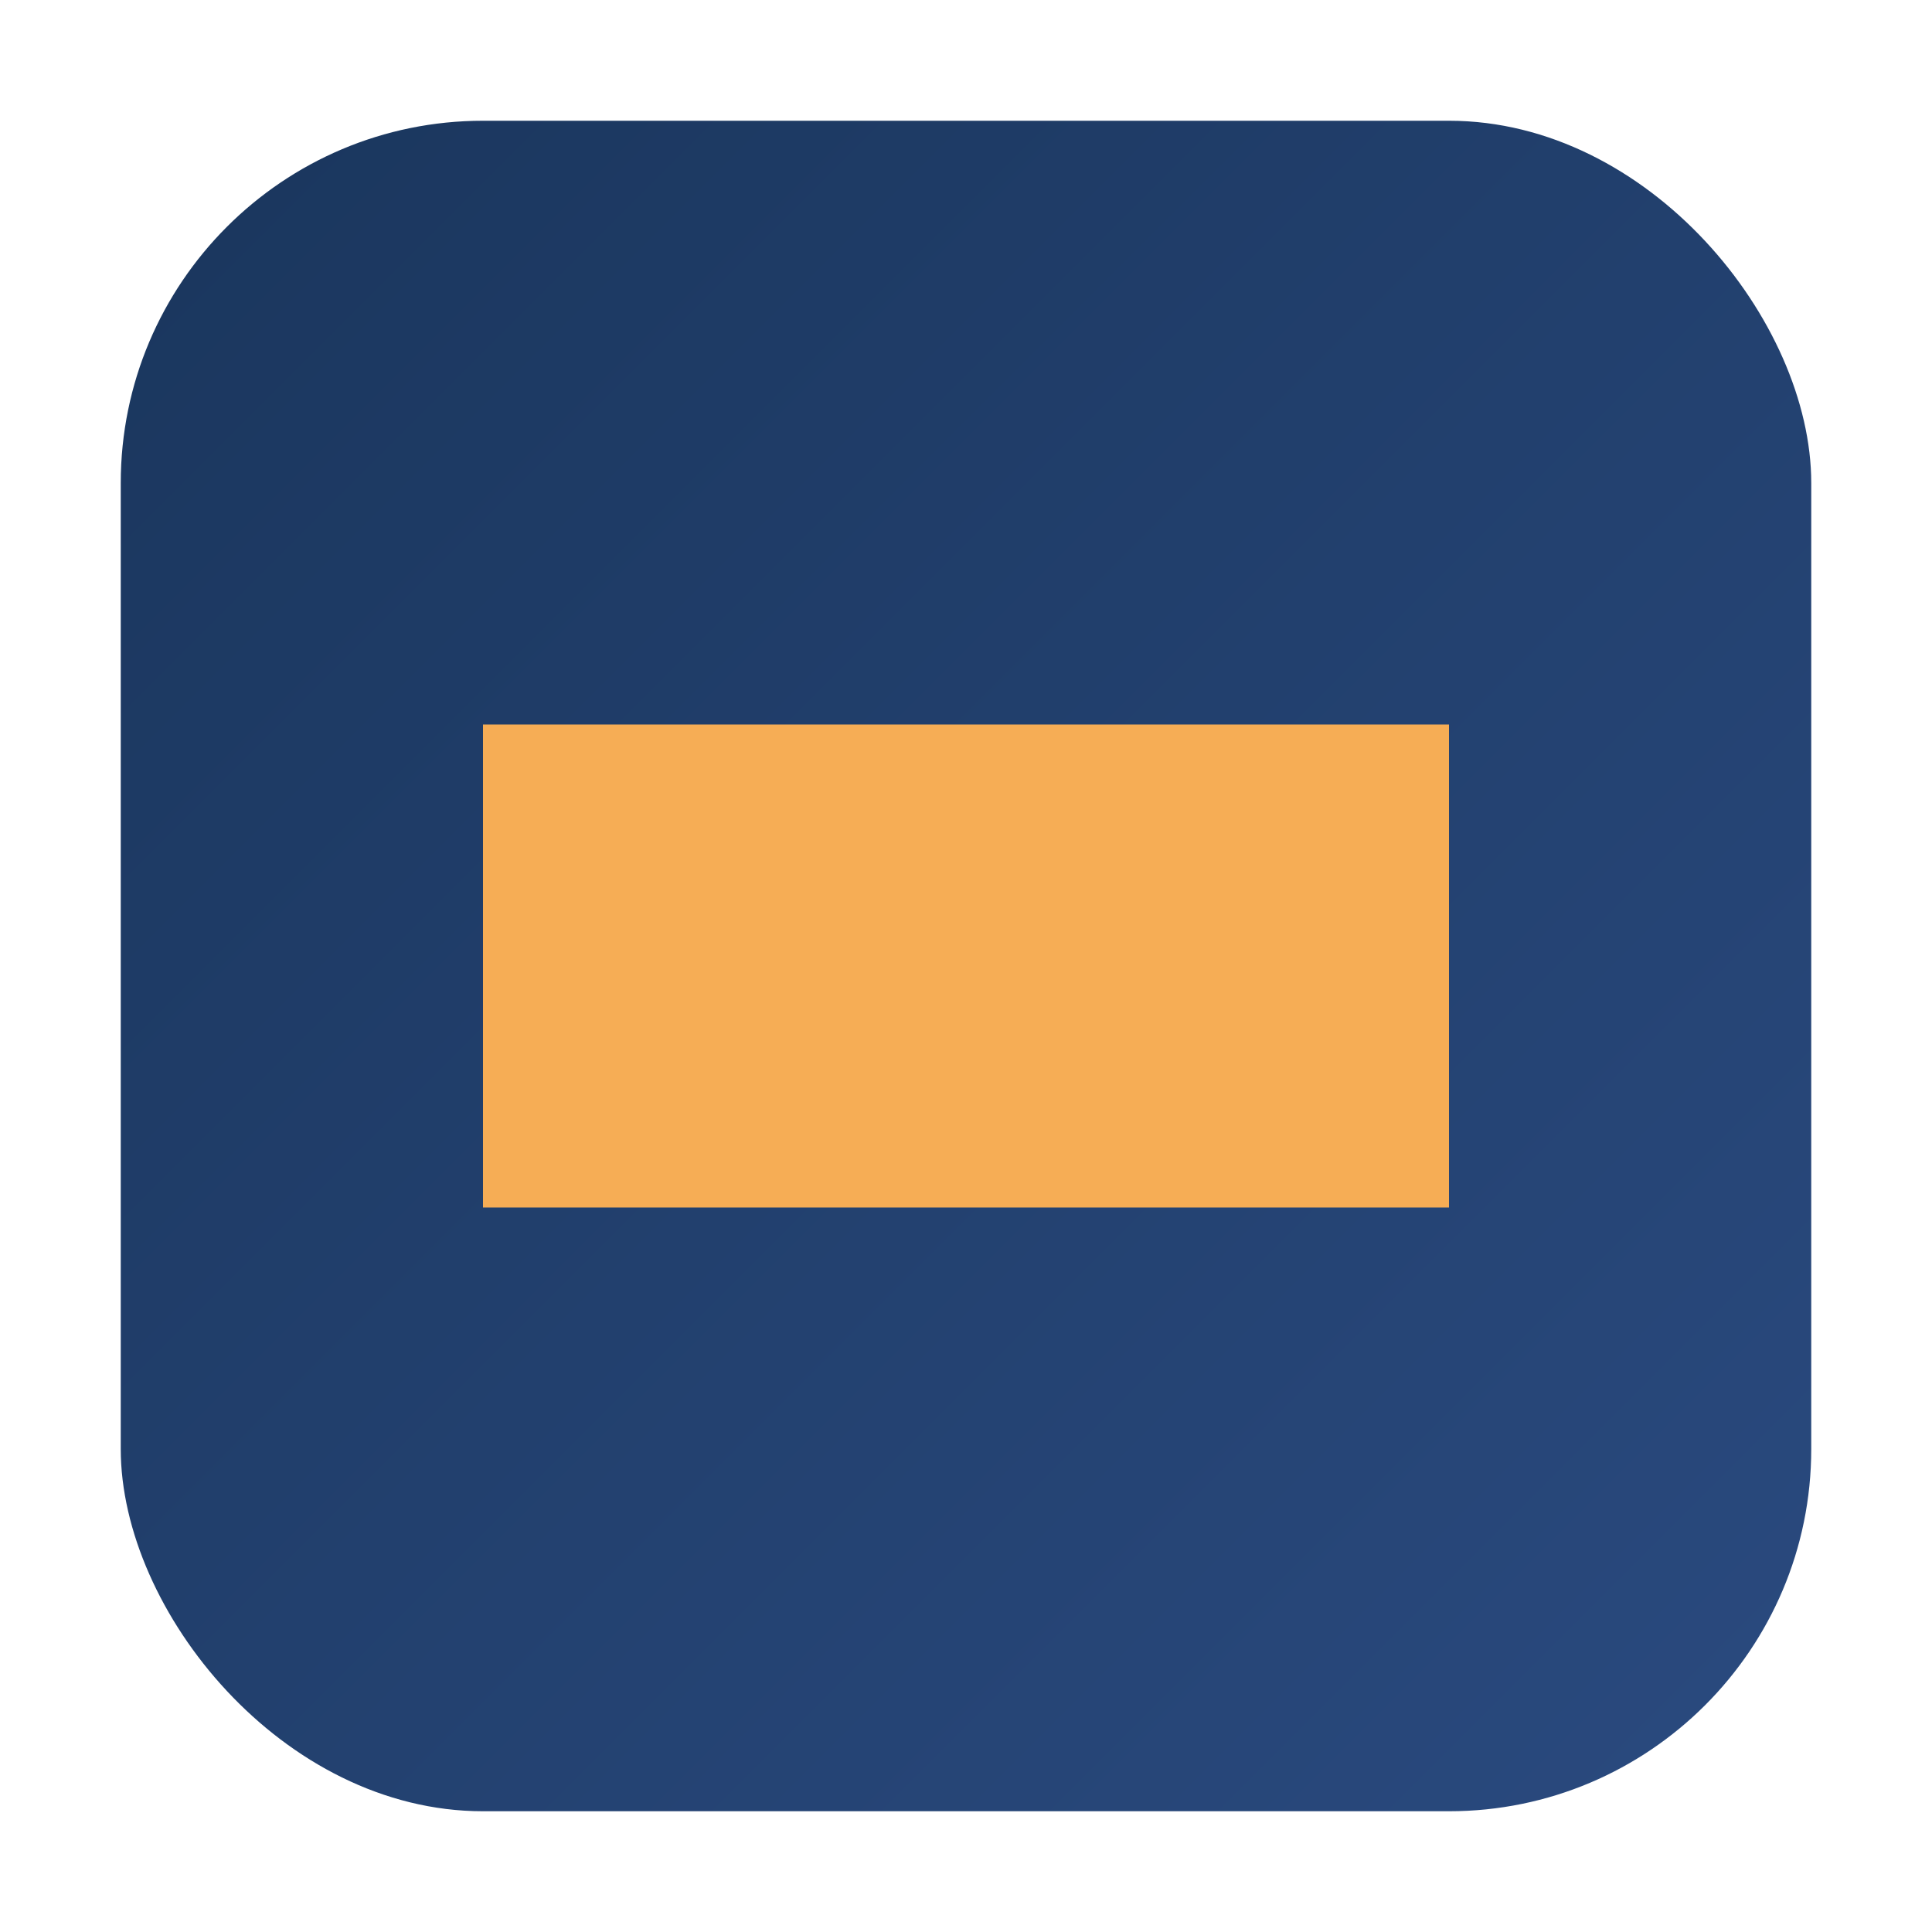
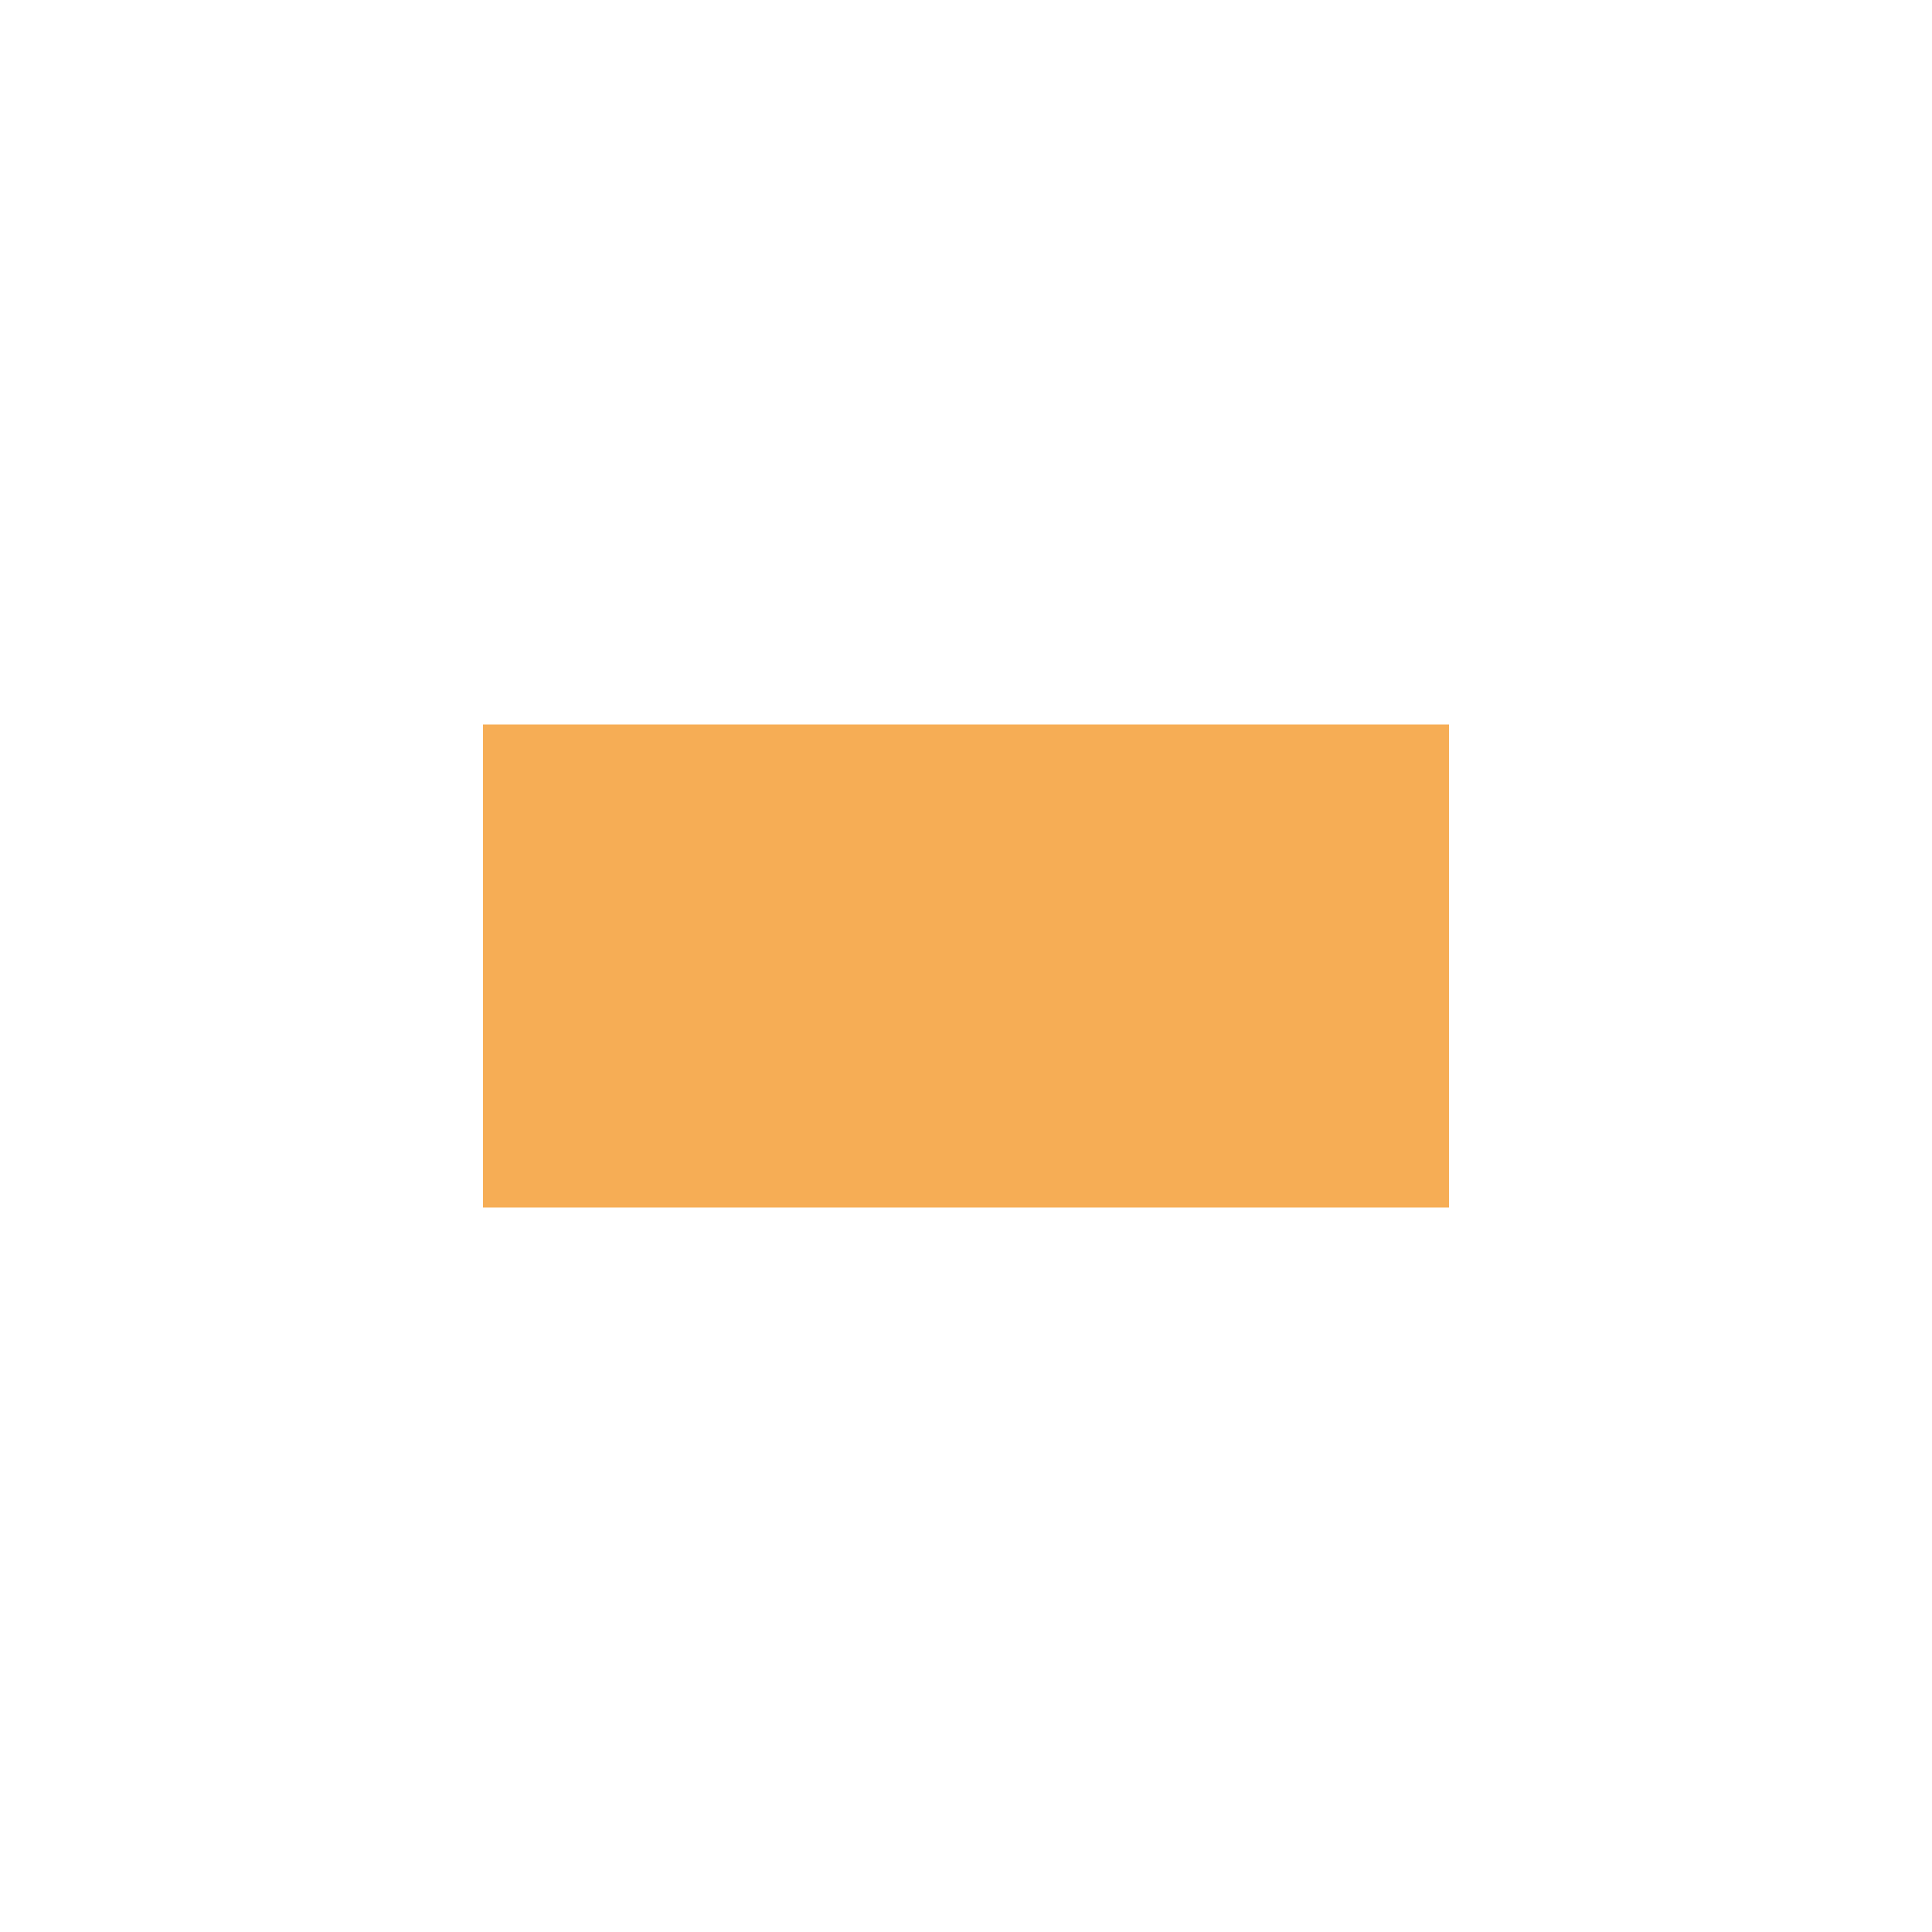
<svg xmlns="http://www.w3.org/2000/svg" width="32" height="32" viewBox="0 0 32 32">
  <defs>
    <linearGradient id="faviconGradient" x1="0%" y1="0%" x2="100%" y2="100%">
      <stop offset="0%" stop-color="#1A365D" />
      <stop offset="100%" stop-color="#2A4A7F" />
    </linearGradient>
  </defs>
-   <rect x="2" y="2" width="28" height="28" rx="6" fill="url(#faviconGradient)" />
  <path d="M8 12 L24 12 L24 20 L8 20 Z" fill="#F6AD55" />
</svg>